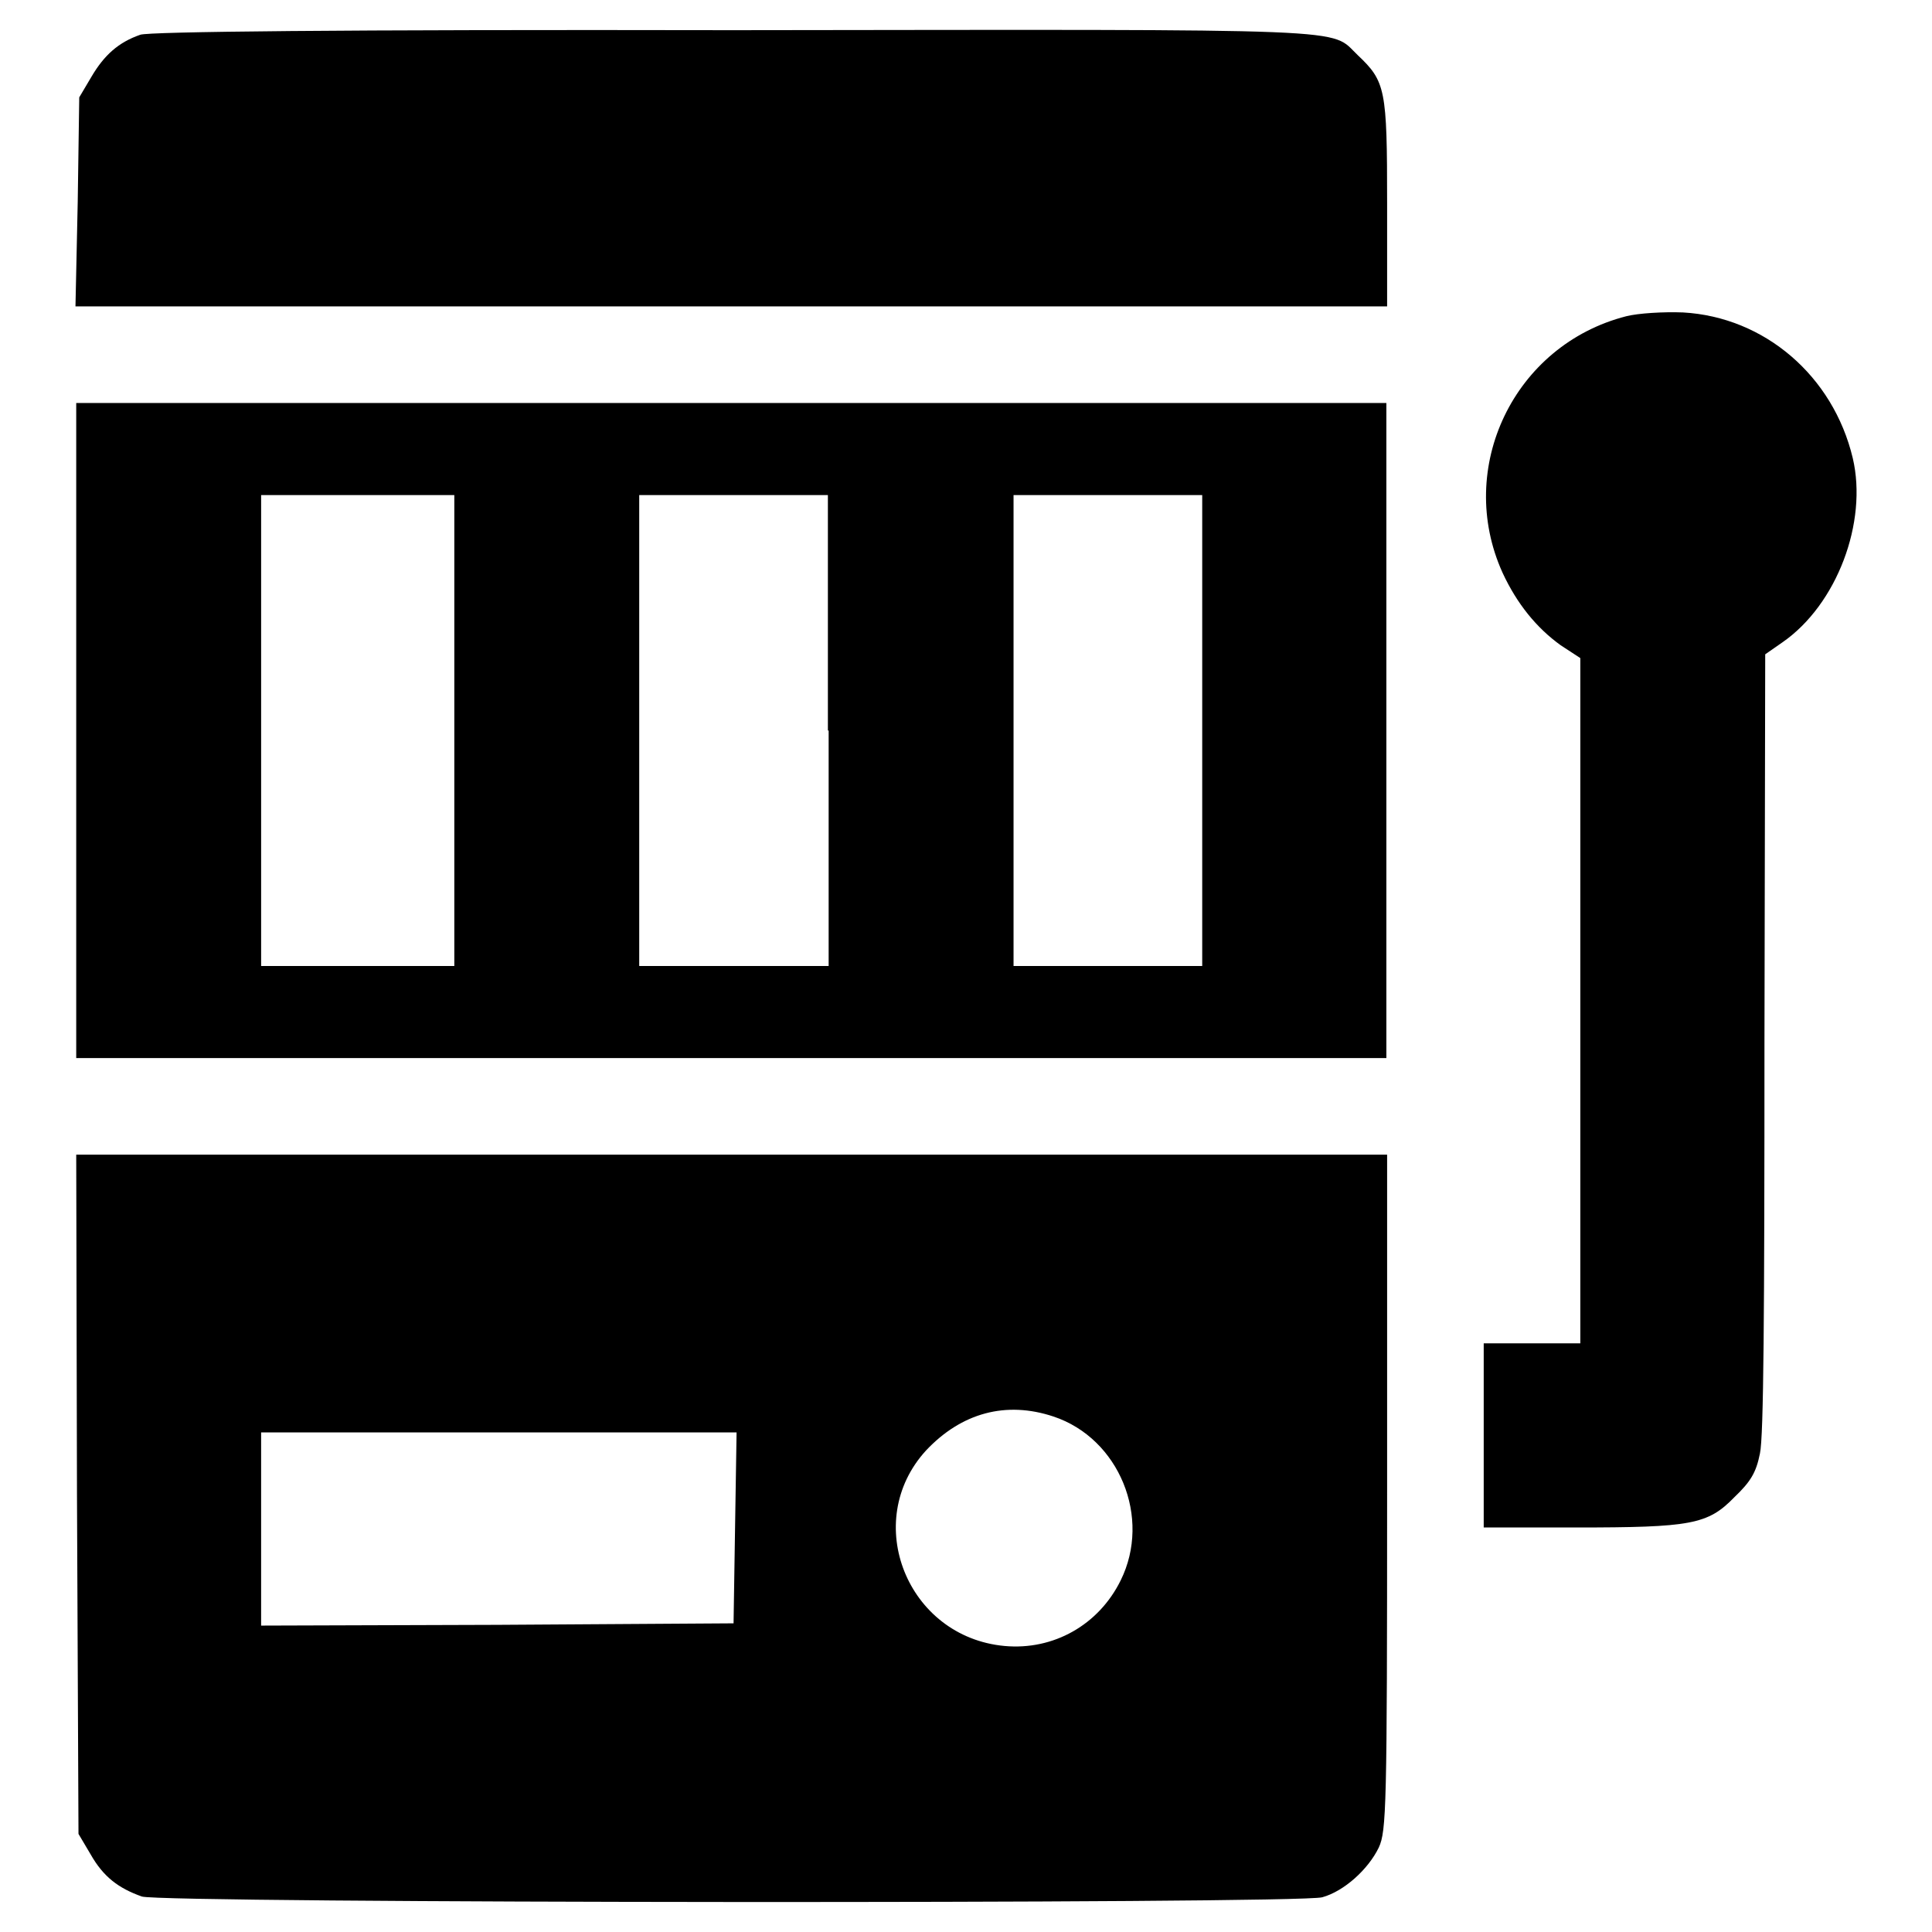
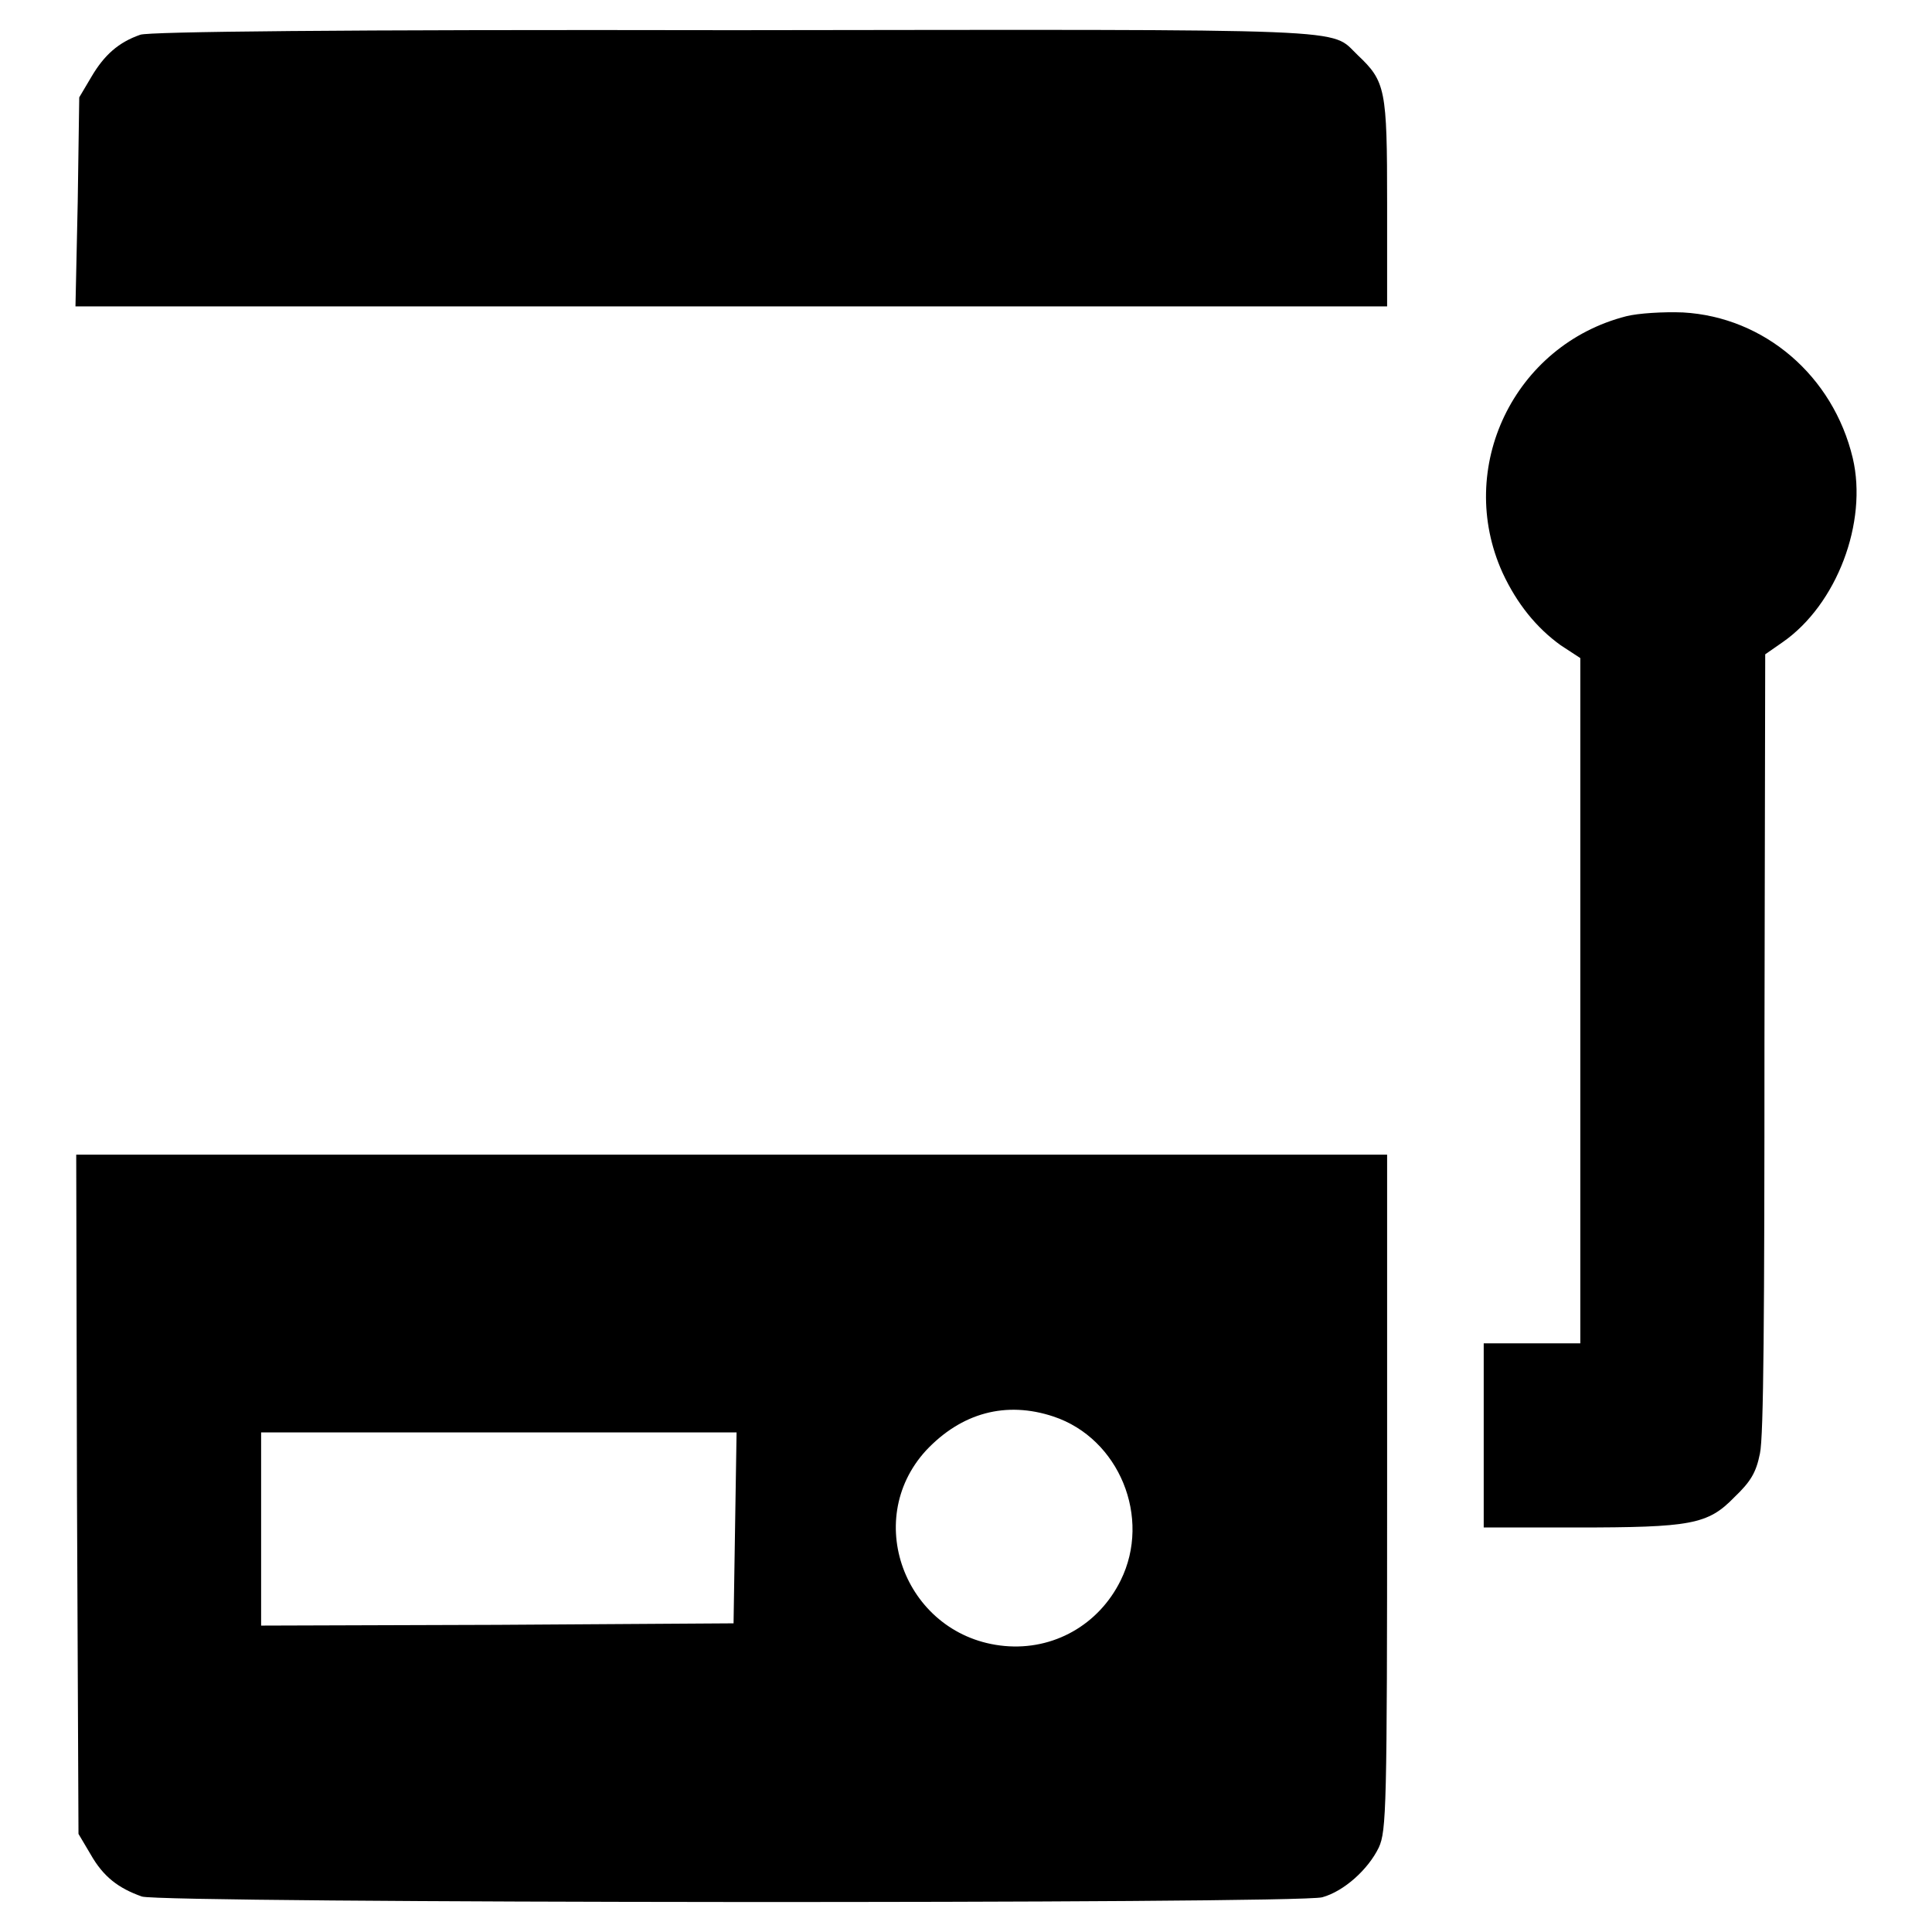
<svg xmlns="http://www.w3.org/2000/svg" version="1.1" x="0px" y="0px" viewBox="0 0 256 256" enable-background="new 0 0 256 256" xml:space="preserve">
  <g>
    <g>
      <g>
        <path fill="#000000" d="M18.6,4.6c-2.9,1-4.8,2.7-6.5,5.6l-1.6,2.7l-0.2,13.8L10,40.6h86.9h86.9V26.9c0-15.1-0.2-16.1-3.9-19.6c-3.8-3.6,1.4-3.4-82.7-3.3C44.4,3.9,19.8,4.2,18.6,4.6z" />
        <path fill="#000000" d="M215.5,41.9c-14.9,3.8-22.7,20.1-16.4,34c1.9,4.1,4.5,7.3,7.7,9.6l2.6,1.7v45.4v45.4H203h-6.4v12.2v12.2h12.2c15.3,0,17.5-0.4,21-4c2.2-2.1,2.9-3.3,3.4-5.8c0.5-2.2,0.6-18.6,0.6-54.5l0.1-51.4l2.3-1.6c7.2-5,11.3-15.9,9.3-24.4C242.9,49.8,233.8,42,223,41.4C220.4,41.3,217.1,41.5,215.5,41.9z" />
-         <path fill="#000000" d="M10.1,96.8v43.4h86.8h86.8V96.8V53.4H96.9H10.1V96.8z M60.2,96.8V128H47.4H34.6V96.8V65.6h12.8h12.8V96.8z M109.8,96.8V128H97.2H84.7V96.8V65.6h12.5h12.5V96.8z M159.3,96.8V128h-12.5h-12.5V96.8V65.6h12.5h12.5V96.8z" />
        <path fill="#000000" d="M10.2,198l0.2,45l1.6,2.7c1.7,3,3.7,4.5,6.8,5.6c2.7,0.9,153.1,1,156.4,0.1c2.9-0.8,6.1-3.7,7.5-6.6c1-2.2,1.1-5.1,1.1-47.1V153H96.9H10.1L10.2,198z M139.6,187.7c8.7,2.9,13,13.4,8.9,21.7c-2.9,5.9-8.9,9.3-15.4,8.7c-12.9-1.2-19-16.5-10.4-25.9C127.4,187.2,133.3,185.6,139.6,187.7z M97.4,202.4l-0.2,12.7l-31.3,0.2l-31.3,0.1v-12.8v-12.8h31.5h31.5L97.4,202.4z" />
      </g>
    </g>
  </g>
</svg>